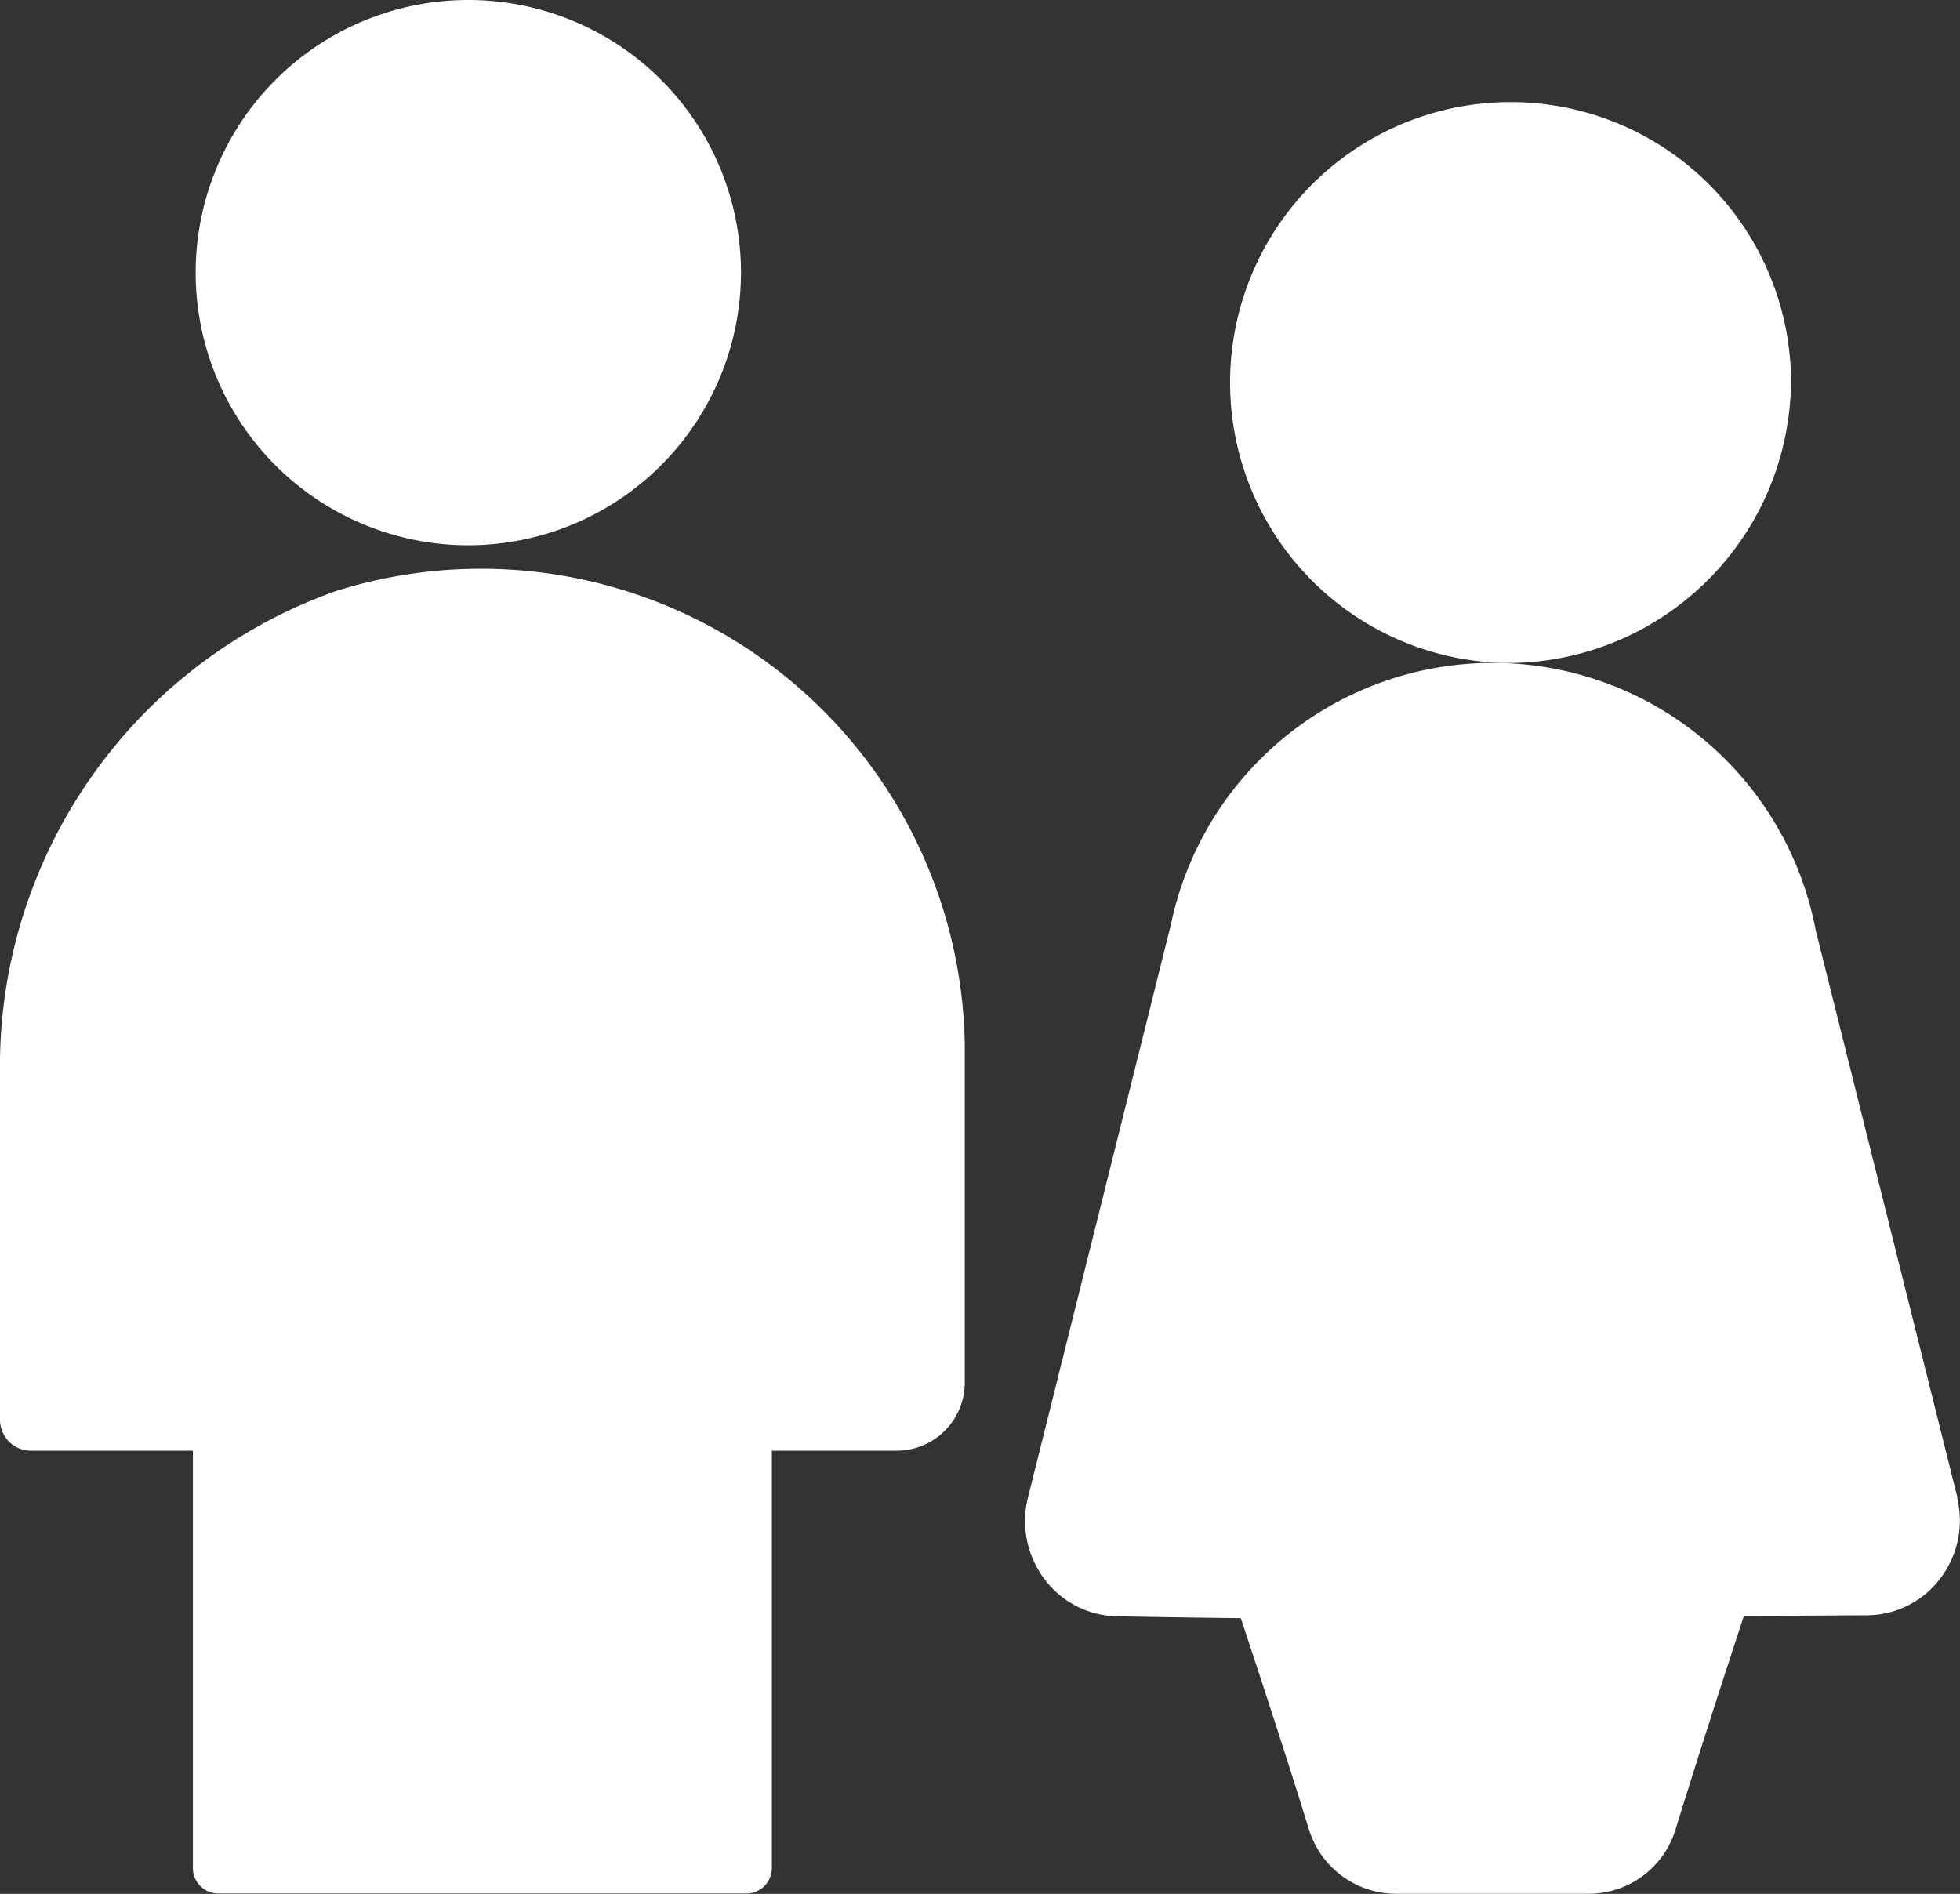
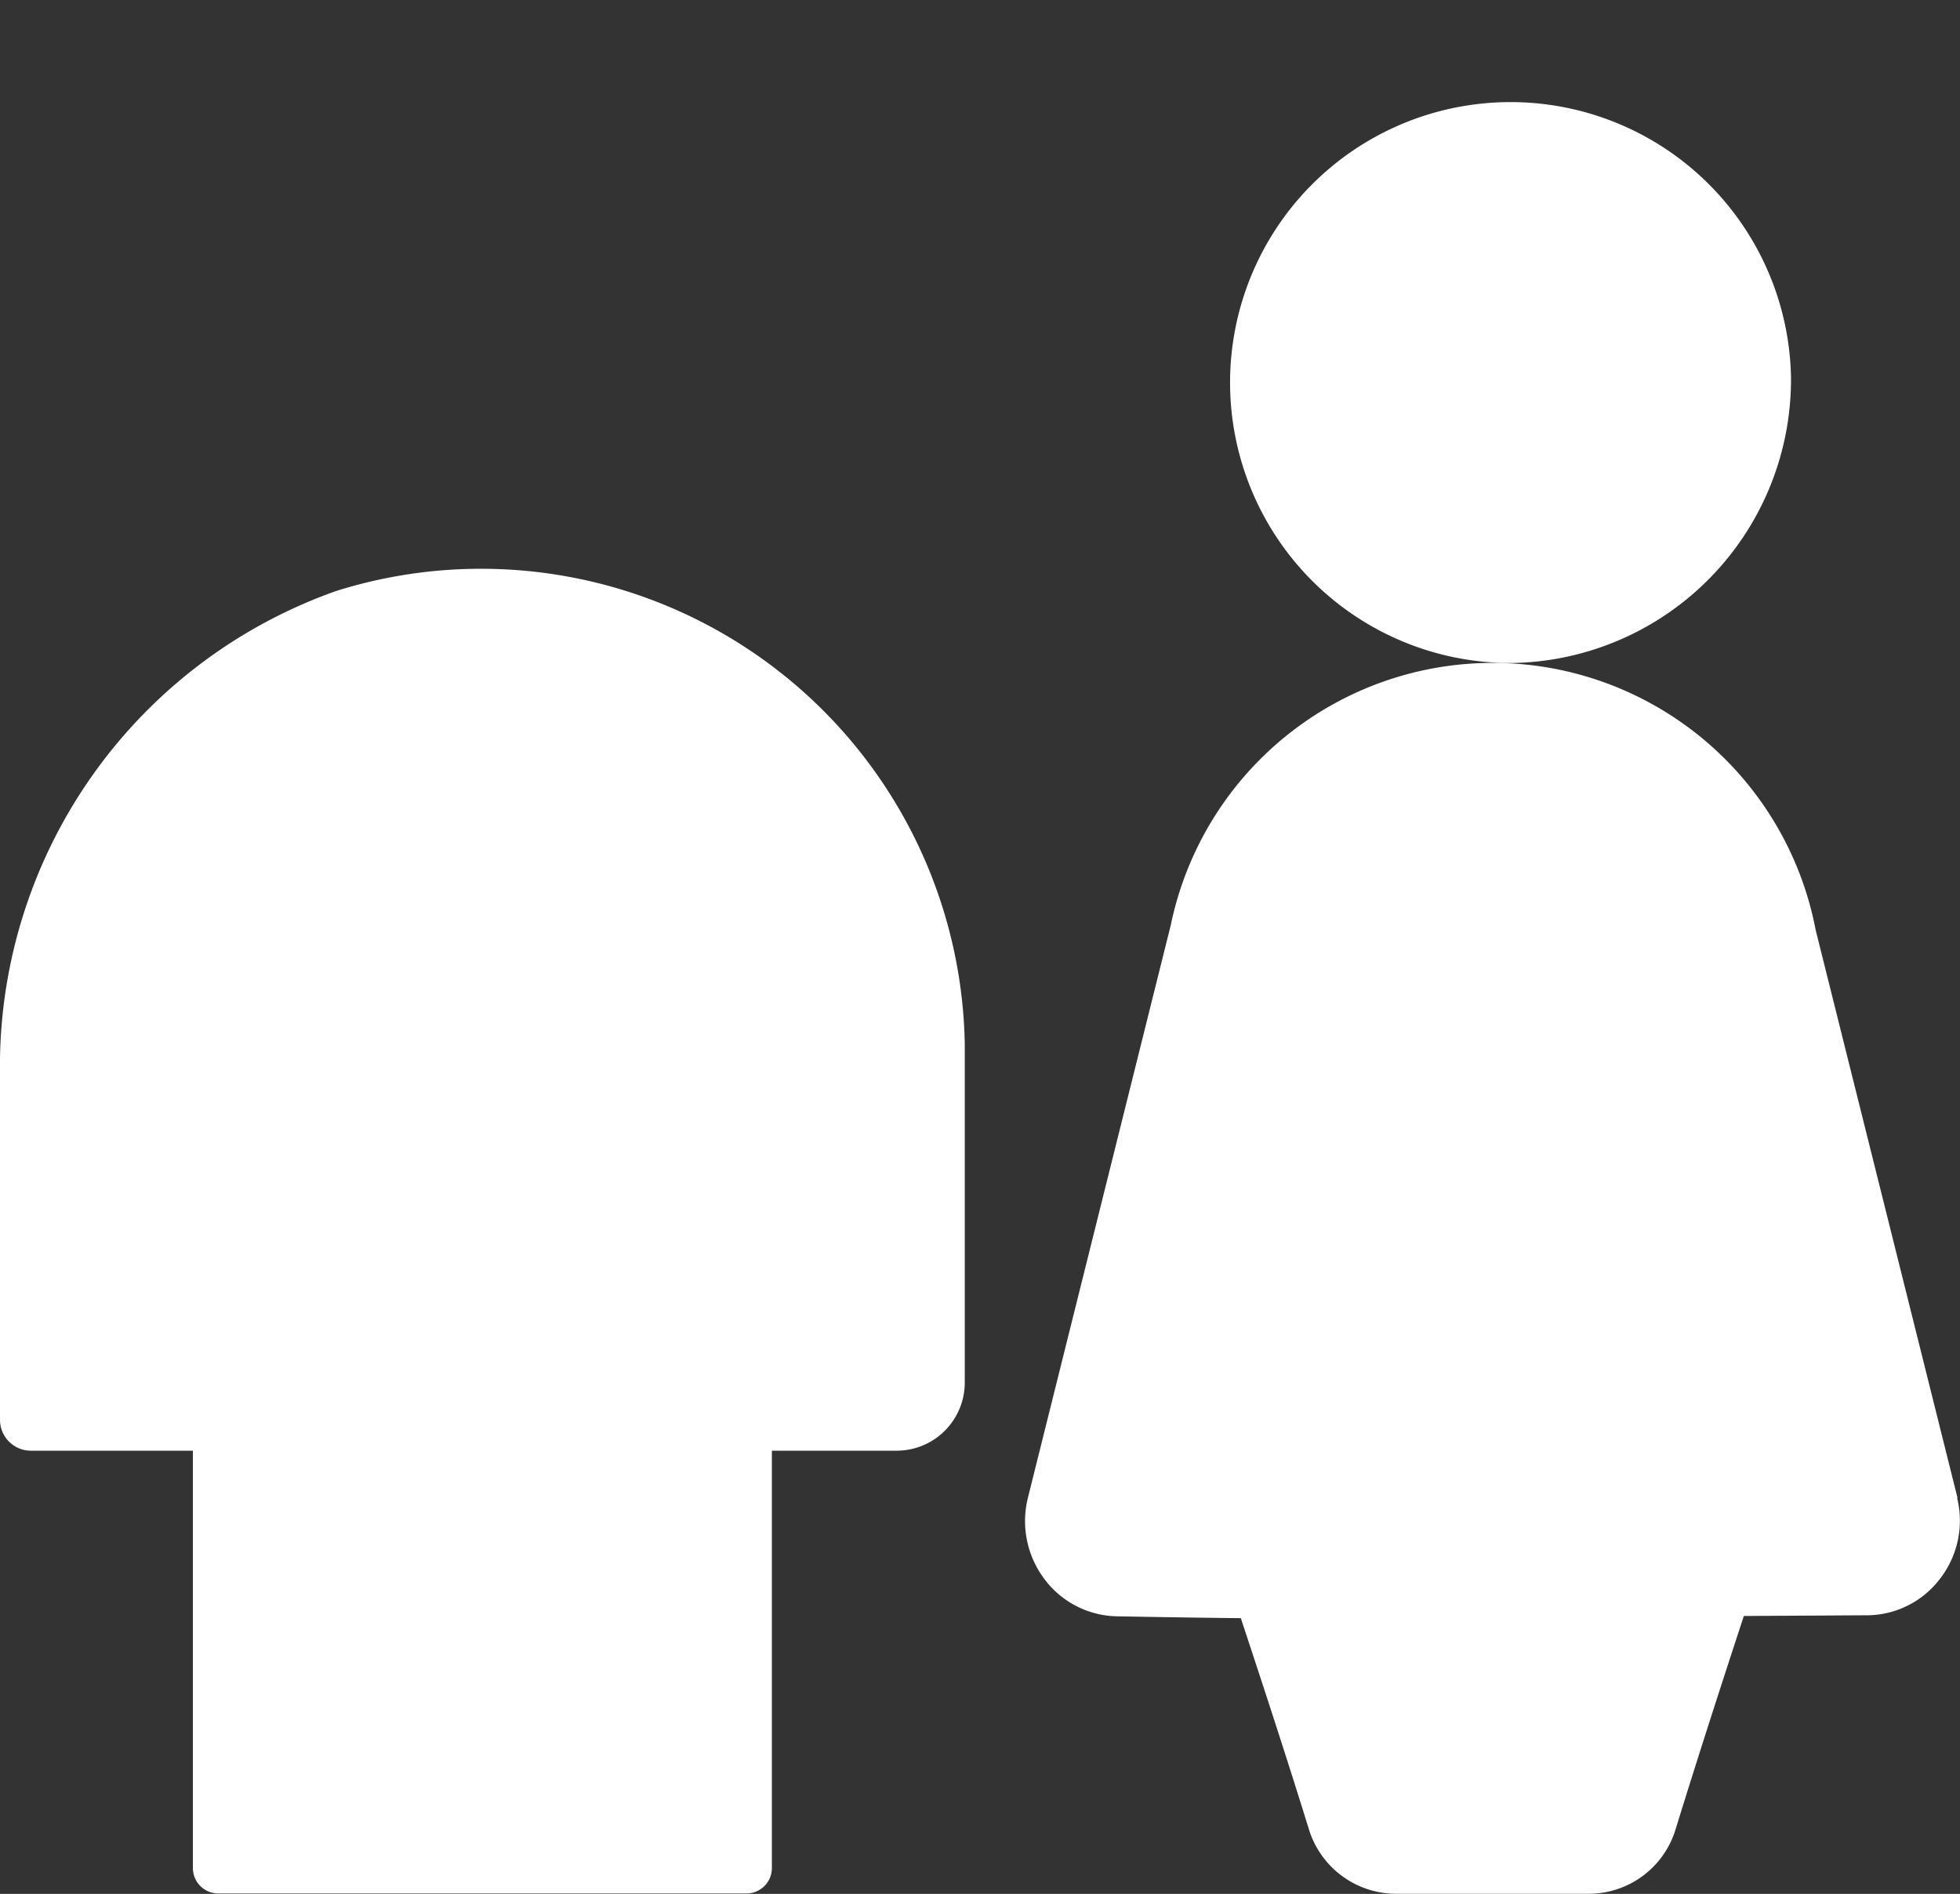
<svg xmlns="http://www.w3.org/2000/svg" width="19.042" height="18.401" viewBox="0 0 19.042 18.401">
  <rect x="0" y="0" width="19.042" height="18.401" fill="#333333" stroke="none" />
  <g id="hico4" transform="translate(-77.5 -97)">
-     <path id="路径_11887" data-name="路径 11887" d="M172.1,99.649a2.649,2.649,0,1,0-2.649,2.649A2.652,2.652,0,0,0,172.1,99.649Z" transform="translate(-87.401)" fill="#fff" />
    <path id="路径_11888" data-name="路径 11888" d="M80.769,143.457a4.9,4.9,0,0,0-3.269,4.7v3.354a.3.3,0,0,0,.293.3h1.581v4.052a.247.247,0,0,0,.245.25h5.135a.247.247,0,0,0,.245-.25v-4.052h1.22a.662.662,0,0,0,.654-.667v-3.283A4.7,4.7,0,0,0,80.769,143.457ZM94.9,141.379a2.725,2.725,0,1,0-2.725,2.779A2.755,2.755,0,0,0,94.9,141.379Zm1.618,10.891-1.378-5.517a3.194,3.194,0,0,0-6.265-.051l-1.389,5.568a.937.937,0,0,0,.16.787.9.9,0,0,0,.7.363s.676.013,1.209.018c.173.524.429,1.3.66,2.047a.887.887,0,0,0,.846.631h1.878a.882.882,0,0,0,.84-.627c.232-.752.49-1.545.663-2.072l1.209-.007a.894.894,0,0,0,.7-.359A.921.921,0,0,0,96.514,152.27Z" transform="translate(0 -40.716)" fill="#fff" />
  </g>
</svg>